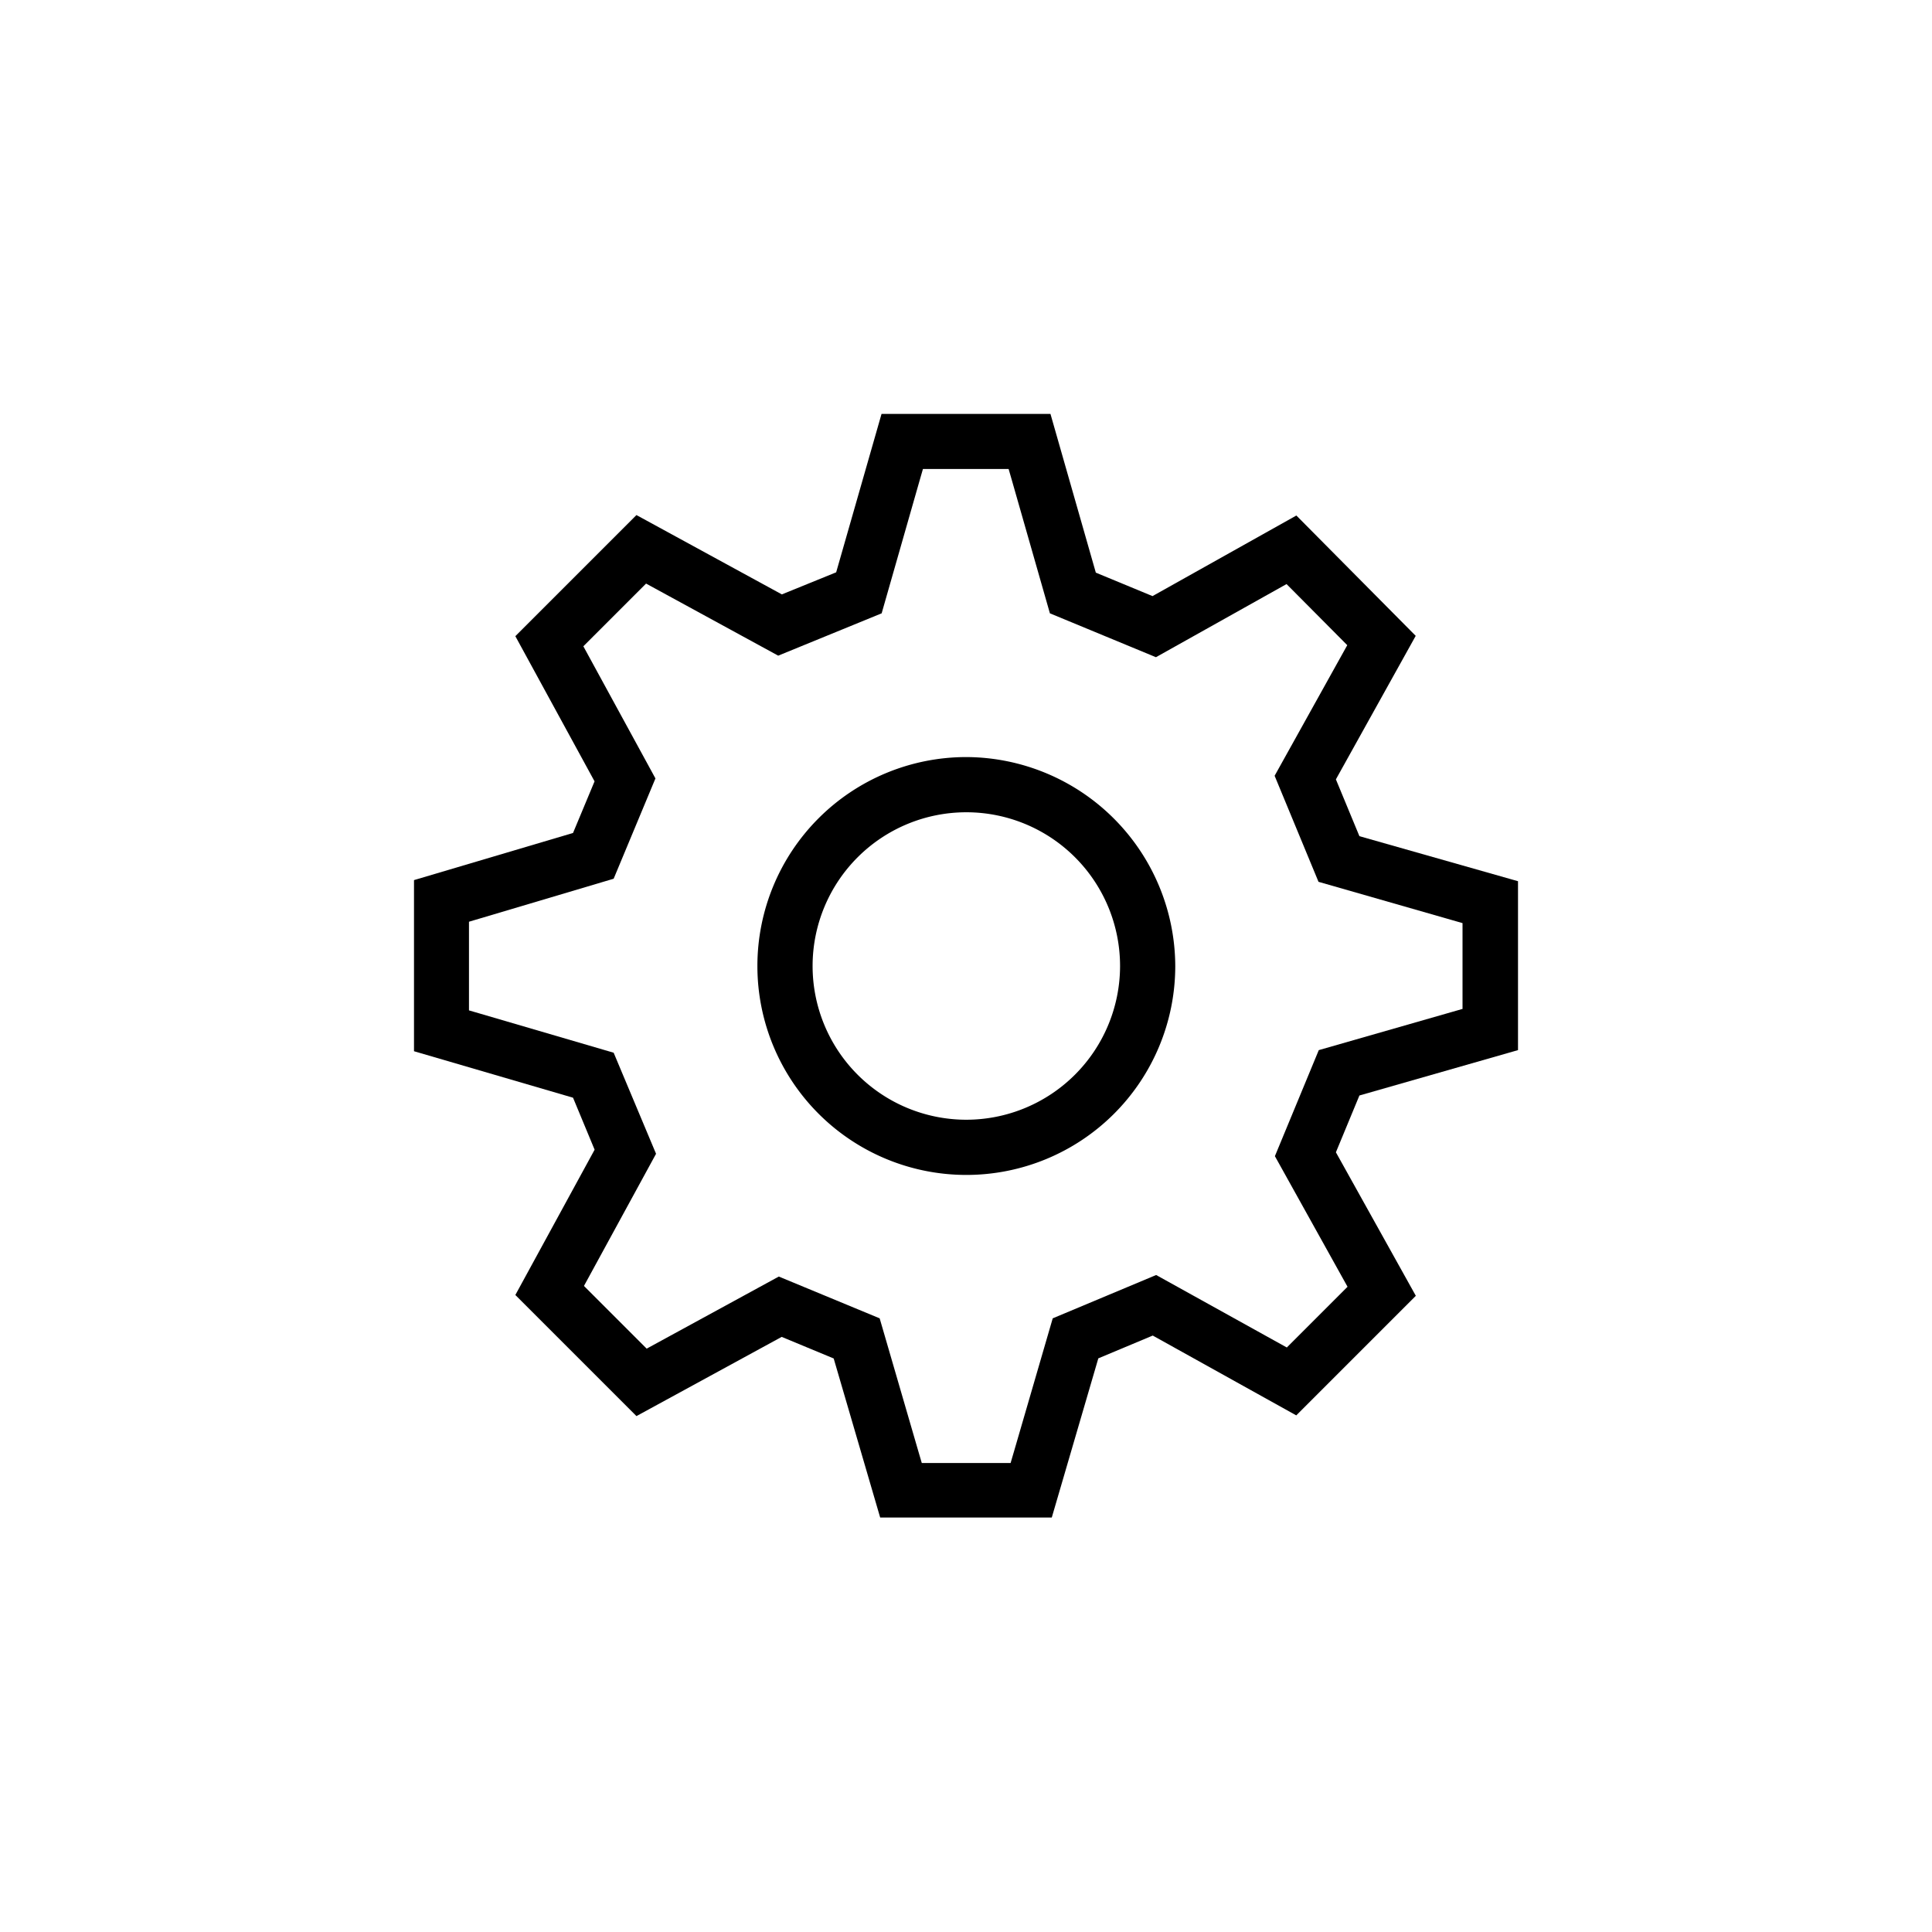
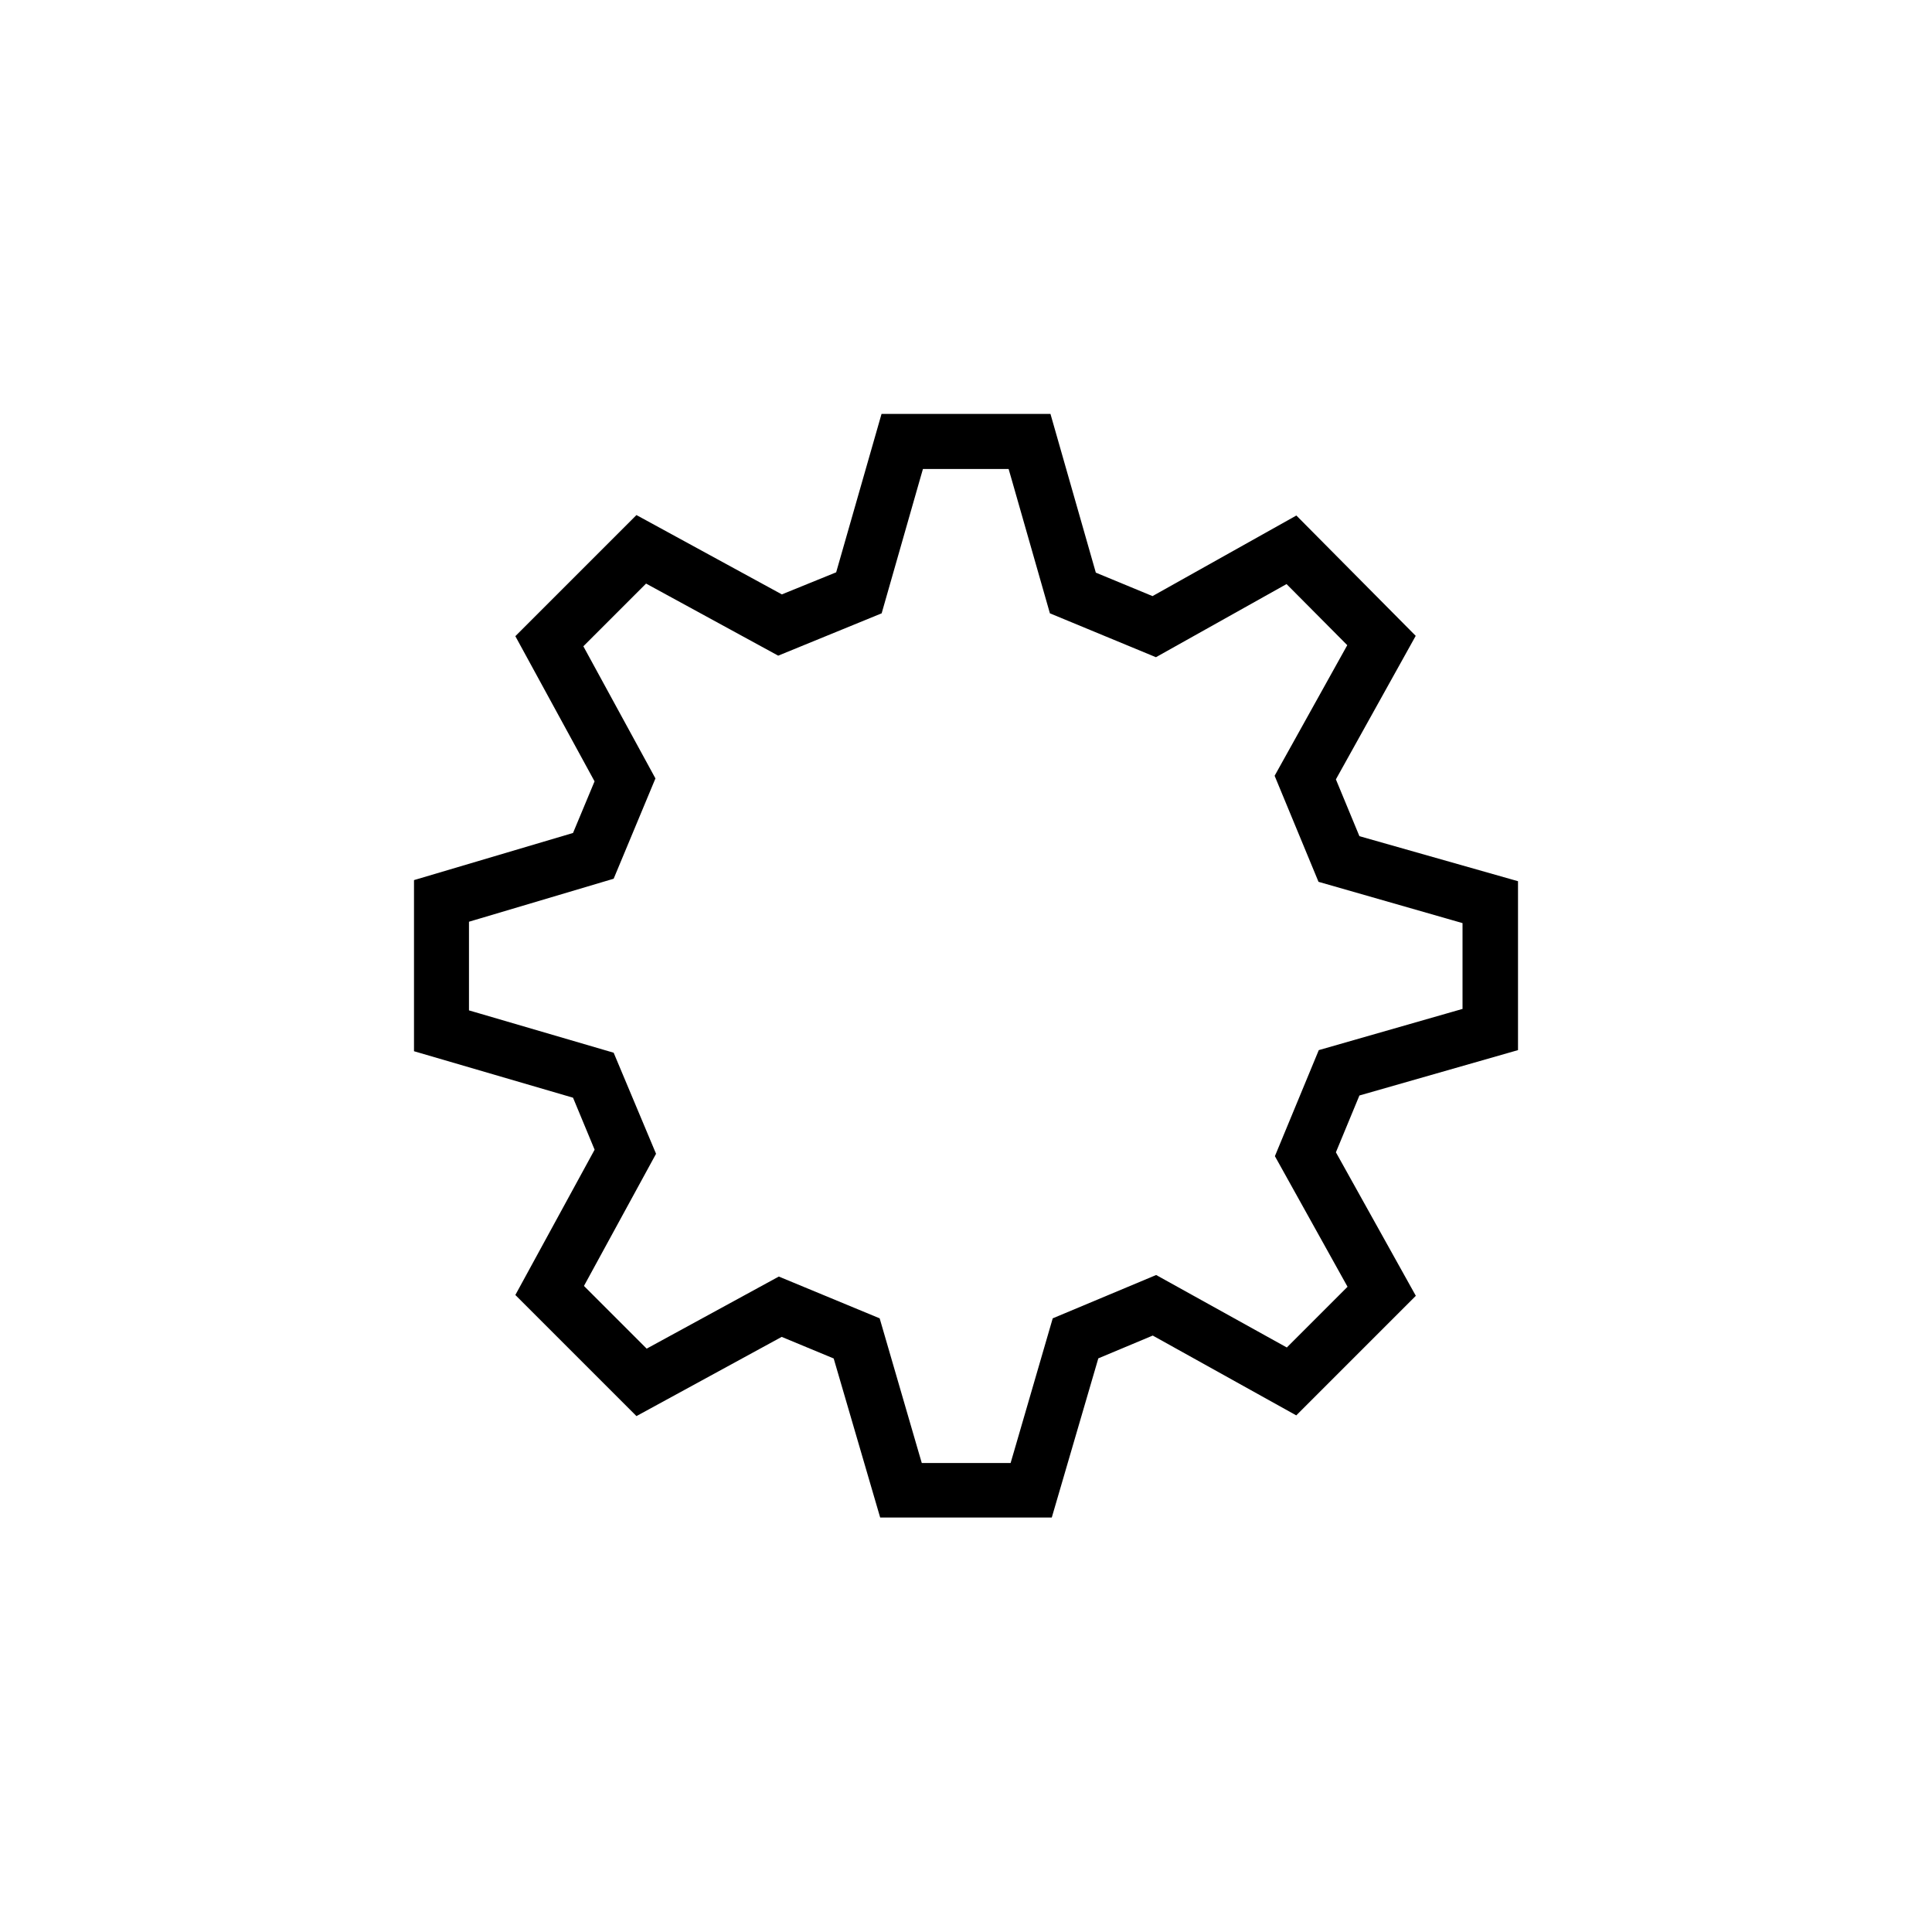
<svg xmlns="http://www.w3.org/2000/svg" id="Layer_1" data-name="Layer 1" width="35" height="35" viewBox="0 0 35 35">
  <defs>
    <style>.cls-1{fill:none;}</style>
  </defs>
  <title>gegevens</title>
  <rect class="cls-1" width="35" height="35" />
  <path d="M243.51,88.55l-0.426-1.029,1.446-2.6-2.162-2.18-2.606,1.46-1.027-.425L237.913,80.9h-3.06l-0.822,2.87-0.984.4-2.634-1.437-2.194,2.194,1.435,2.63-0.39.935-2.881.854v3.1l2.881,0.842,0.391,0.942-1.436,2.632,2.194,2.194,2.631-1.435,0.942,0.391,0.842,2.881h3.109l0.843-2.883,0.986-.413,2.6,1.446,2.166-2.166-1.448-2.6,0.426-1.029,2.873-.822v-3.06Zm1.873,3.128-0.209.06-2.4.688-0.795,1.921,1.316,2.366-1.1,1.1L239.828,96.5l-1.874.785-0.7,2.406-0.063.215h-1.609l-0.063-.215-0.7-2.406-1.827-.757-2.394,1.306-1.136-1.136,1.306-2.394L230,92.473l-2.412-.706-0.209-.061V90.1l0.209-.062L230,89.321l0.757-1.817-1.306-2.394,1.136-1.136,2.394,1.306,1.874-.767,0.686-2.4,0.062-.215h1.552l0.062,0.215,0.686,2.4,1.921,0.795,2.366-1.325,1.1,1.107-1.316,2.366,0.795,1.921,2.4,0.688,0.209,0.06v1.552Z" transform="translate(-218.883 -73.402)" />
-   <path d="M236.383,87.117a3.785,3.785,0,1,0,3.791,3.791A3.8,3.8,0,0,0,236.383,87.117Zm0,6.57a2.785,2.785,0,1,1,2.791-2.779A2.788,2.788,0,0,1,236.383,93.687Z" transform="translate(-218.883 -73.402)" />
</svg>